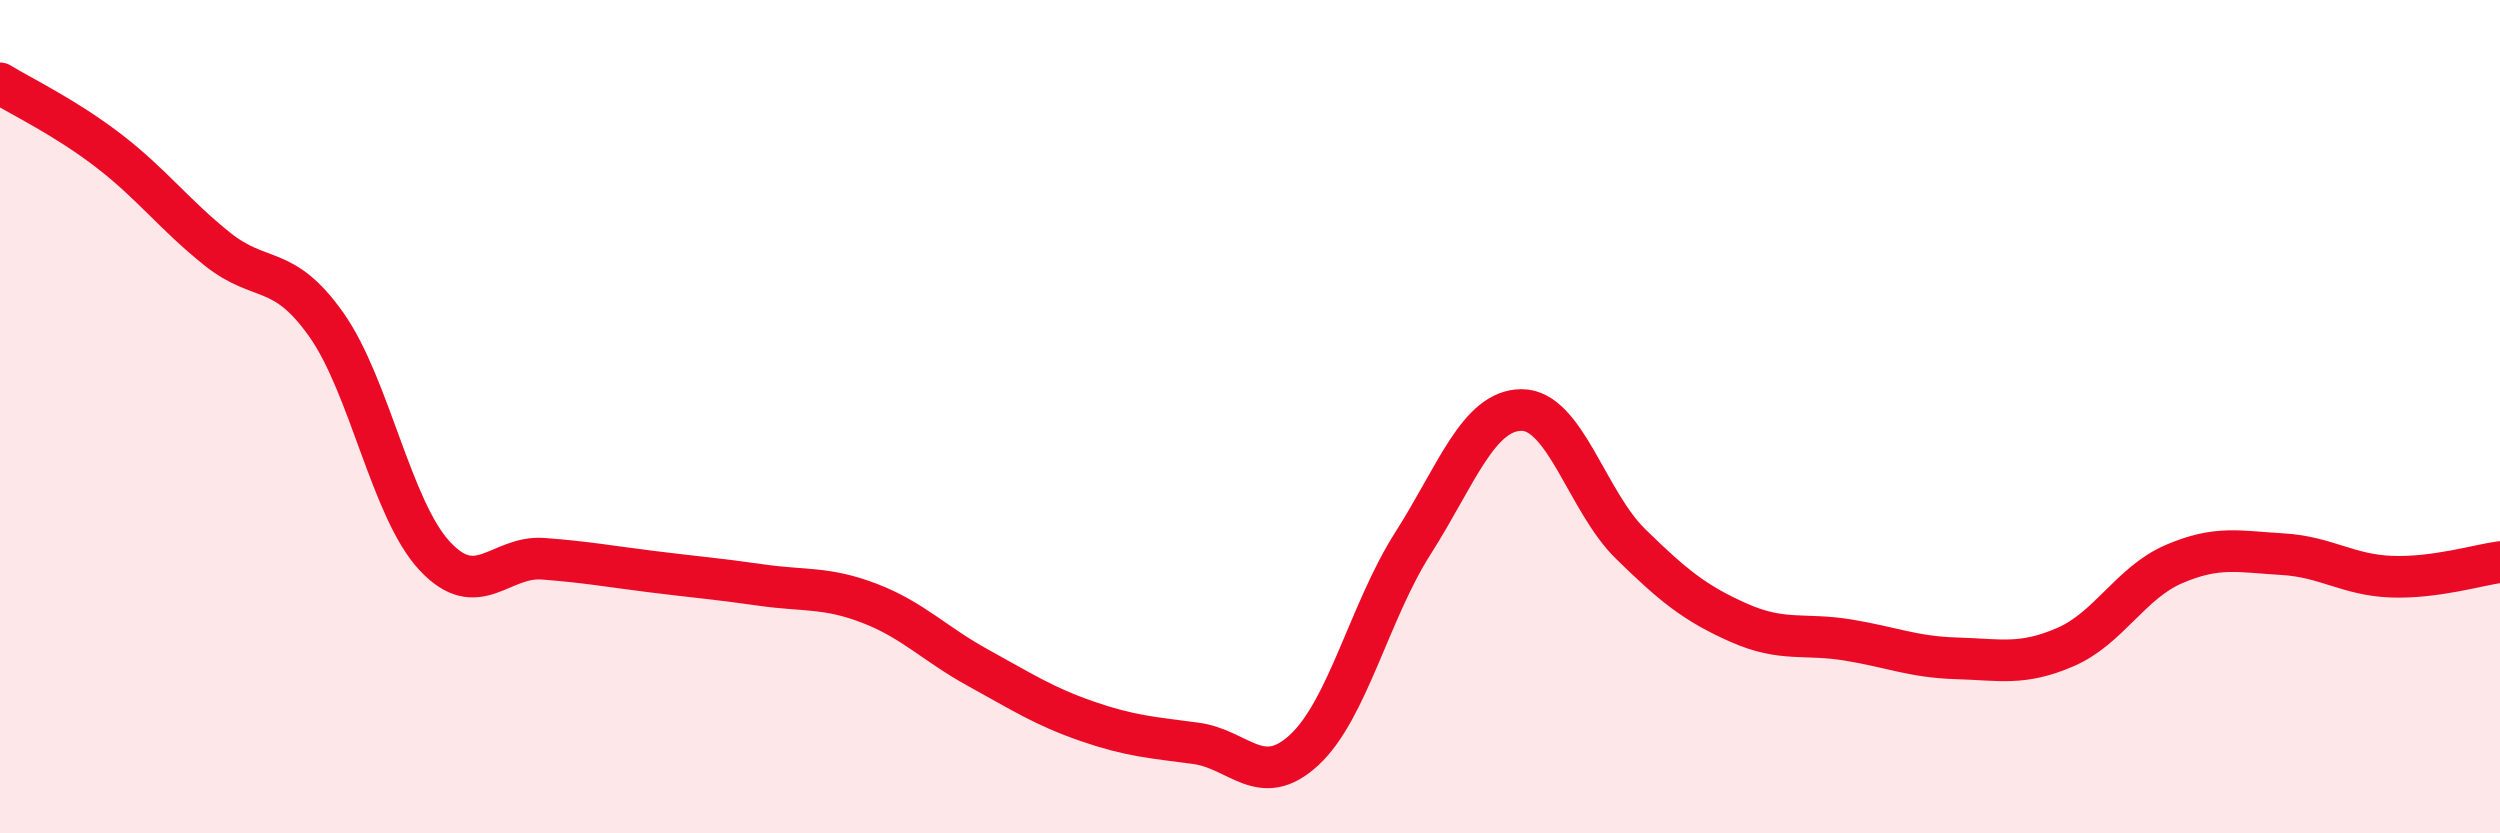
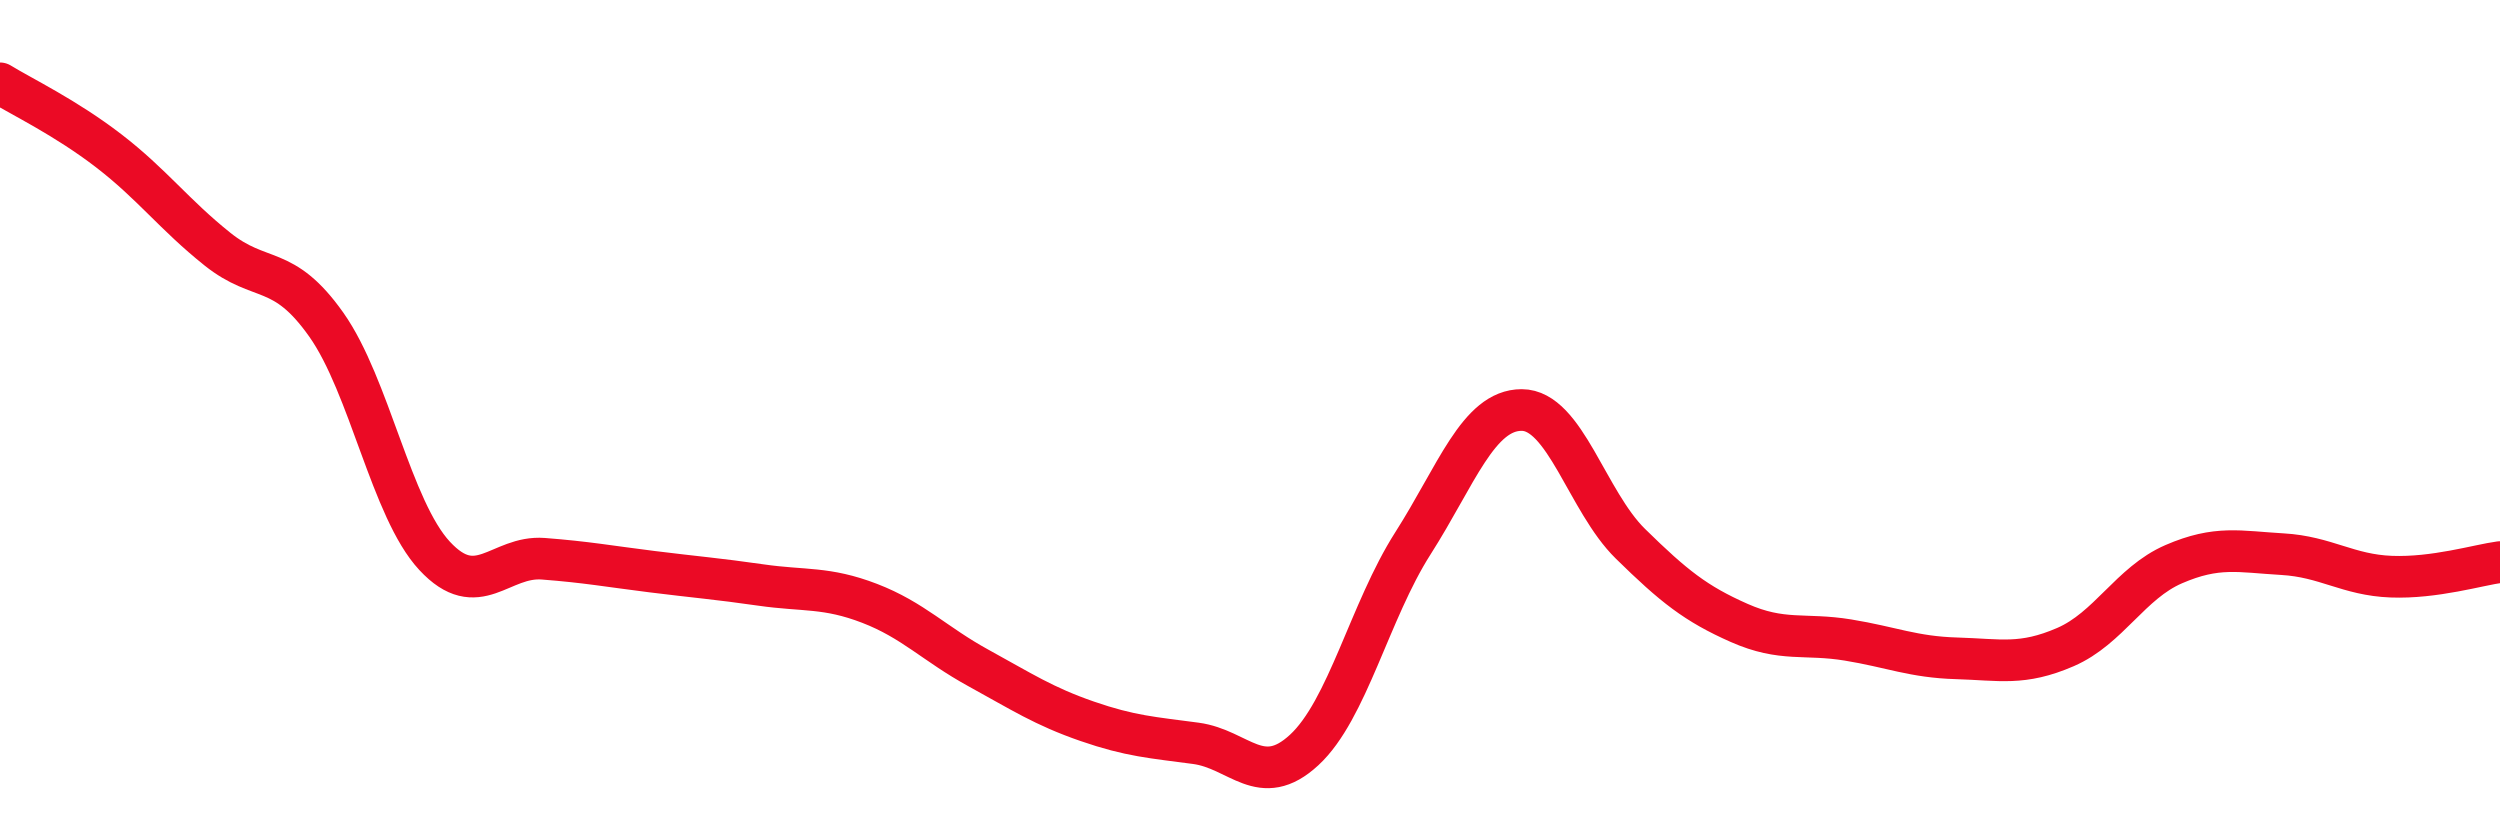
<svg xmlns="http://www.w3.org/2000/svg" width="60" height="20" viewBox="0 0 60 20">
-   <path d="M 0,2 C 0.52,2.32 1.57,2.82 2.61,3.62 C 3.65,4.42 4.18,5.15 5.22,5.98 C 6.26,6.81 6.79,6.32 7.83,7.79 C 8.87,9.26 9.39,12.22 10.43,13.34 C 11.47,14.46 12,13.33 13.04,13.41 C 14.08,13.49 14.61,13.59 15.65,13.72 C 16.69,13.85 17.22,13.89 18.26,14.04 C 19.3,14.19 19.83,14.08 20.87,14.48 C 21.91,14.88 22.44,15.46 23.48,16.03 C 24.52,16.6 25.05,16.95 26.09,17.31 C 27.13,17.67 27.66,17.7 28.7,17.84 C 29.74,17.98 30.26,18.96 31.3,18 C 32.34,17.04 32.87,14.67 33.91,13.04 C 34.95,11.41 35.48,9.84 36.52,9.84 C 37.56,9.84 38.09,12.03 39.13,13.05 C 40.17,14.07 40.7,14.49 41.74,14.95 C 42.78,15.41 43.31,15.19 44.35,15.36 C 45.39,15.53 45.92,15.77 46.96,15.8 C 48,15.83 48.53,15.98 49.57,15.53 C 50.61,15.08 51.13,13.99 52.17,13.54 C 53.21,13.09 53.74,13.24 54.78,13.3 C 55.82,13.36 56.35,13.8 57.39,13.84 C 58.43,13.88 59.48,13.56 60,13.49L60 20L0 20Z" fill="#EB0A25" opacity="0.1" stroke-linecap="round" stroke-linejoin="round" />
  <path d="M 0,2 C 0.52,2.32 1.57,2.82 2.61,3.62 C 3.65,4.42 4.18,5.15 5.22,5.98 C 6.26,6.81 6.79,6.32 7.83,7.79 C 8.87,9.26 9.39,12.22 10.43,13.34 C 11.47,14.46 12,13.33 13.04,13.41 C 14.08,13.49 14.61,13.59 15.65,13.72 C 16.69,13.85 17.22,13.89 18.26,14.04 C 19.3,14.19 19.83,14.08 20.87,14.48 C 21.91,14.88 22.44,15.46 23.48,16.03 C 24.52,16.6 25.05,16.95 26.09,17.31 C 27.13,17.67 27.66,17.7 28.7,17.84 C 29.74,17.98 30.26,18.96 31.3,18 C 32.34,17.04 32.87,14.67 33.91,13.04 C 34.95,11.41 35.48,9.84 36.52,9.84 C 37.56,9.84 38.09,12.03 39.13,13.05 C 40.17,14.07 40.7,14.49 41.74,14.95 C 42.78,15.41 43.31,15.19 44.35,15.36 C 45.39,15.53 45.92,15.77 46.96,15.8 C 48,15.83 48.53,15.98 49.57,15.53 C 50.61,15.08 51.13,13.99 52.17,13.54 C 53.21,13.09 53.74,13.24 54.78,13.3 C 55.82,13.36 56.35,13.8 57.39,13.84 C 58.43,13.88 59.48,13.56 60,13.49" stroke="#EB0A25" stroke-width="1" fill="none" stroke-linecap="round" stroke-linejoin="round" />
</svg>